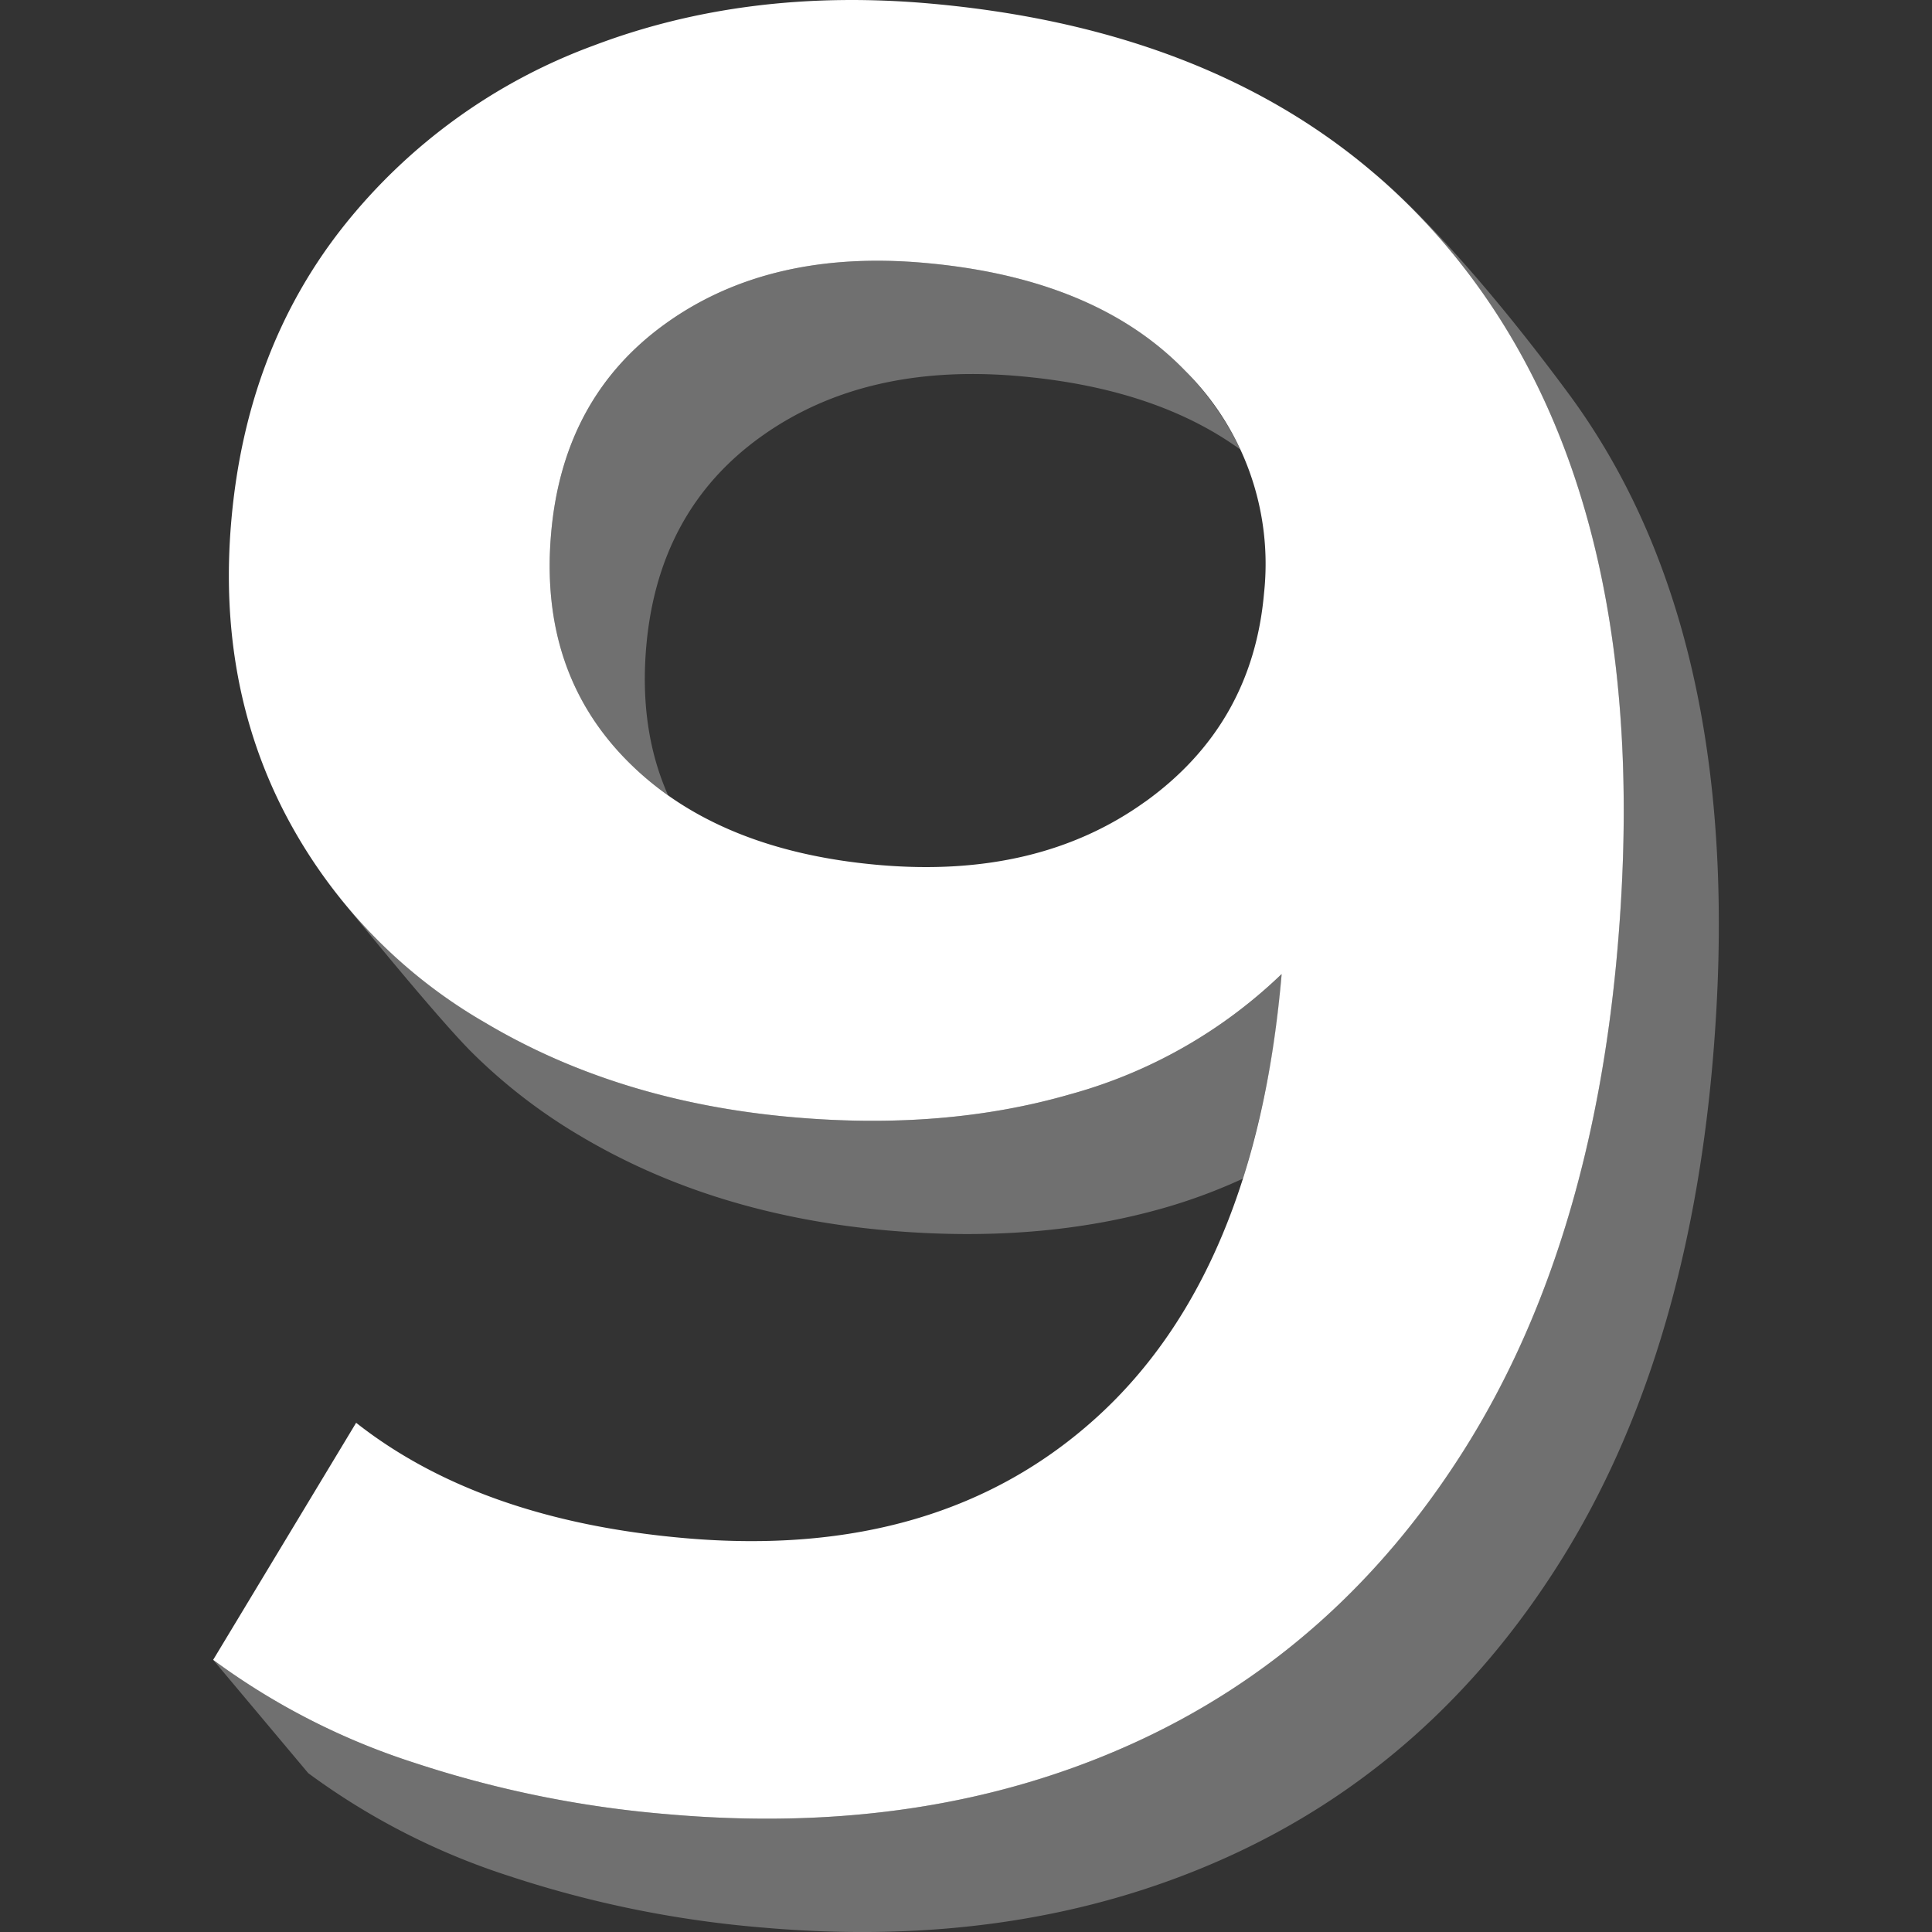
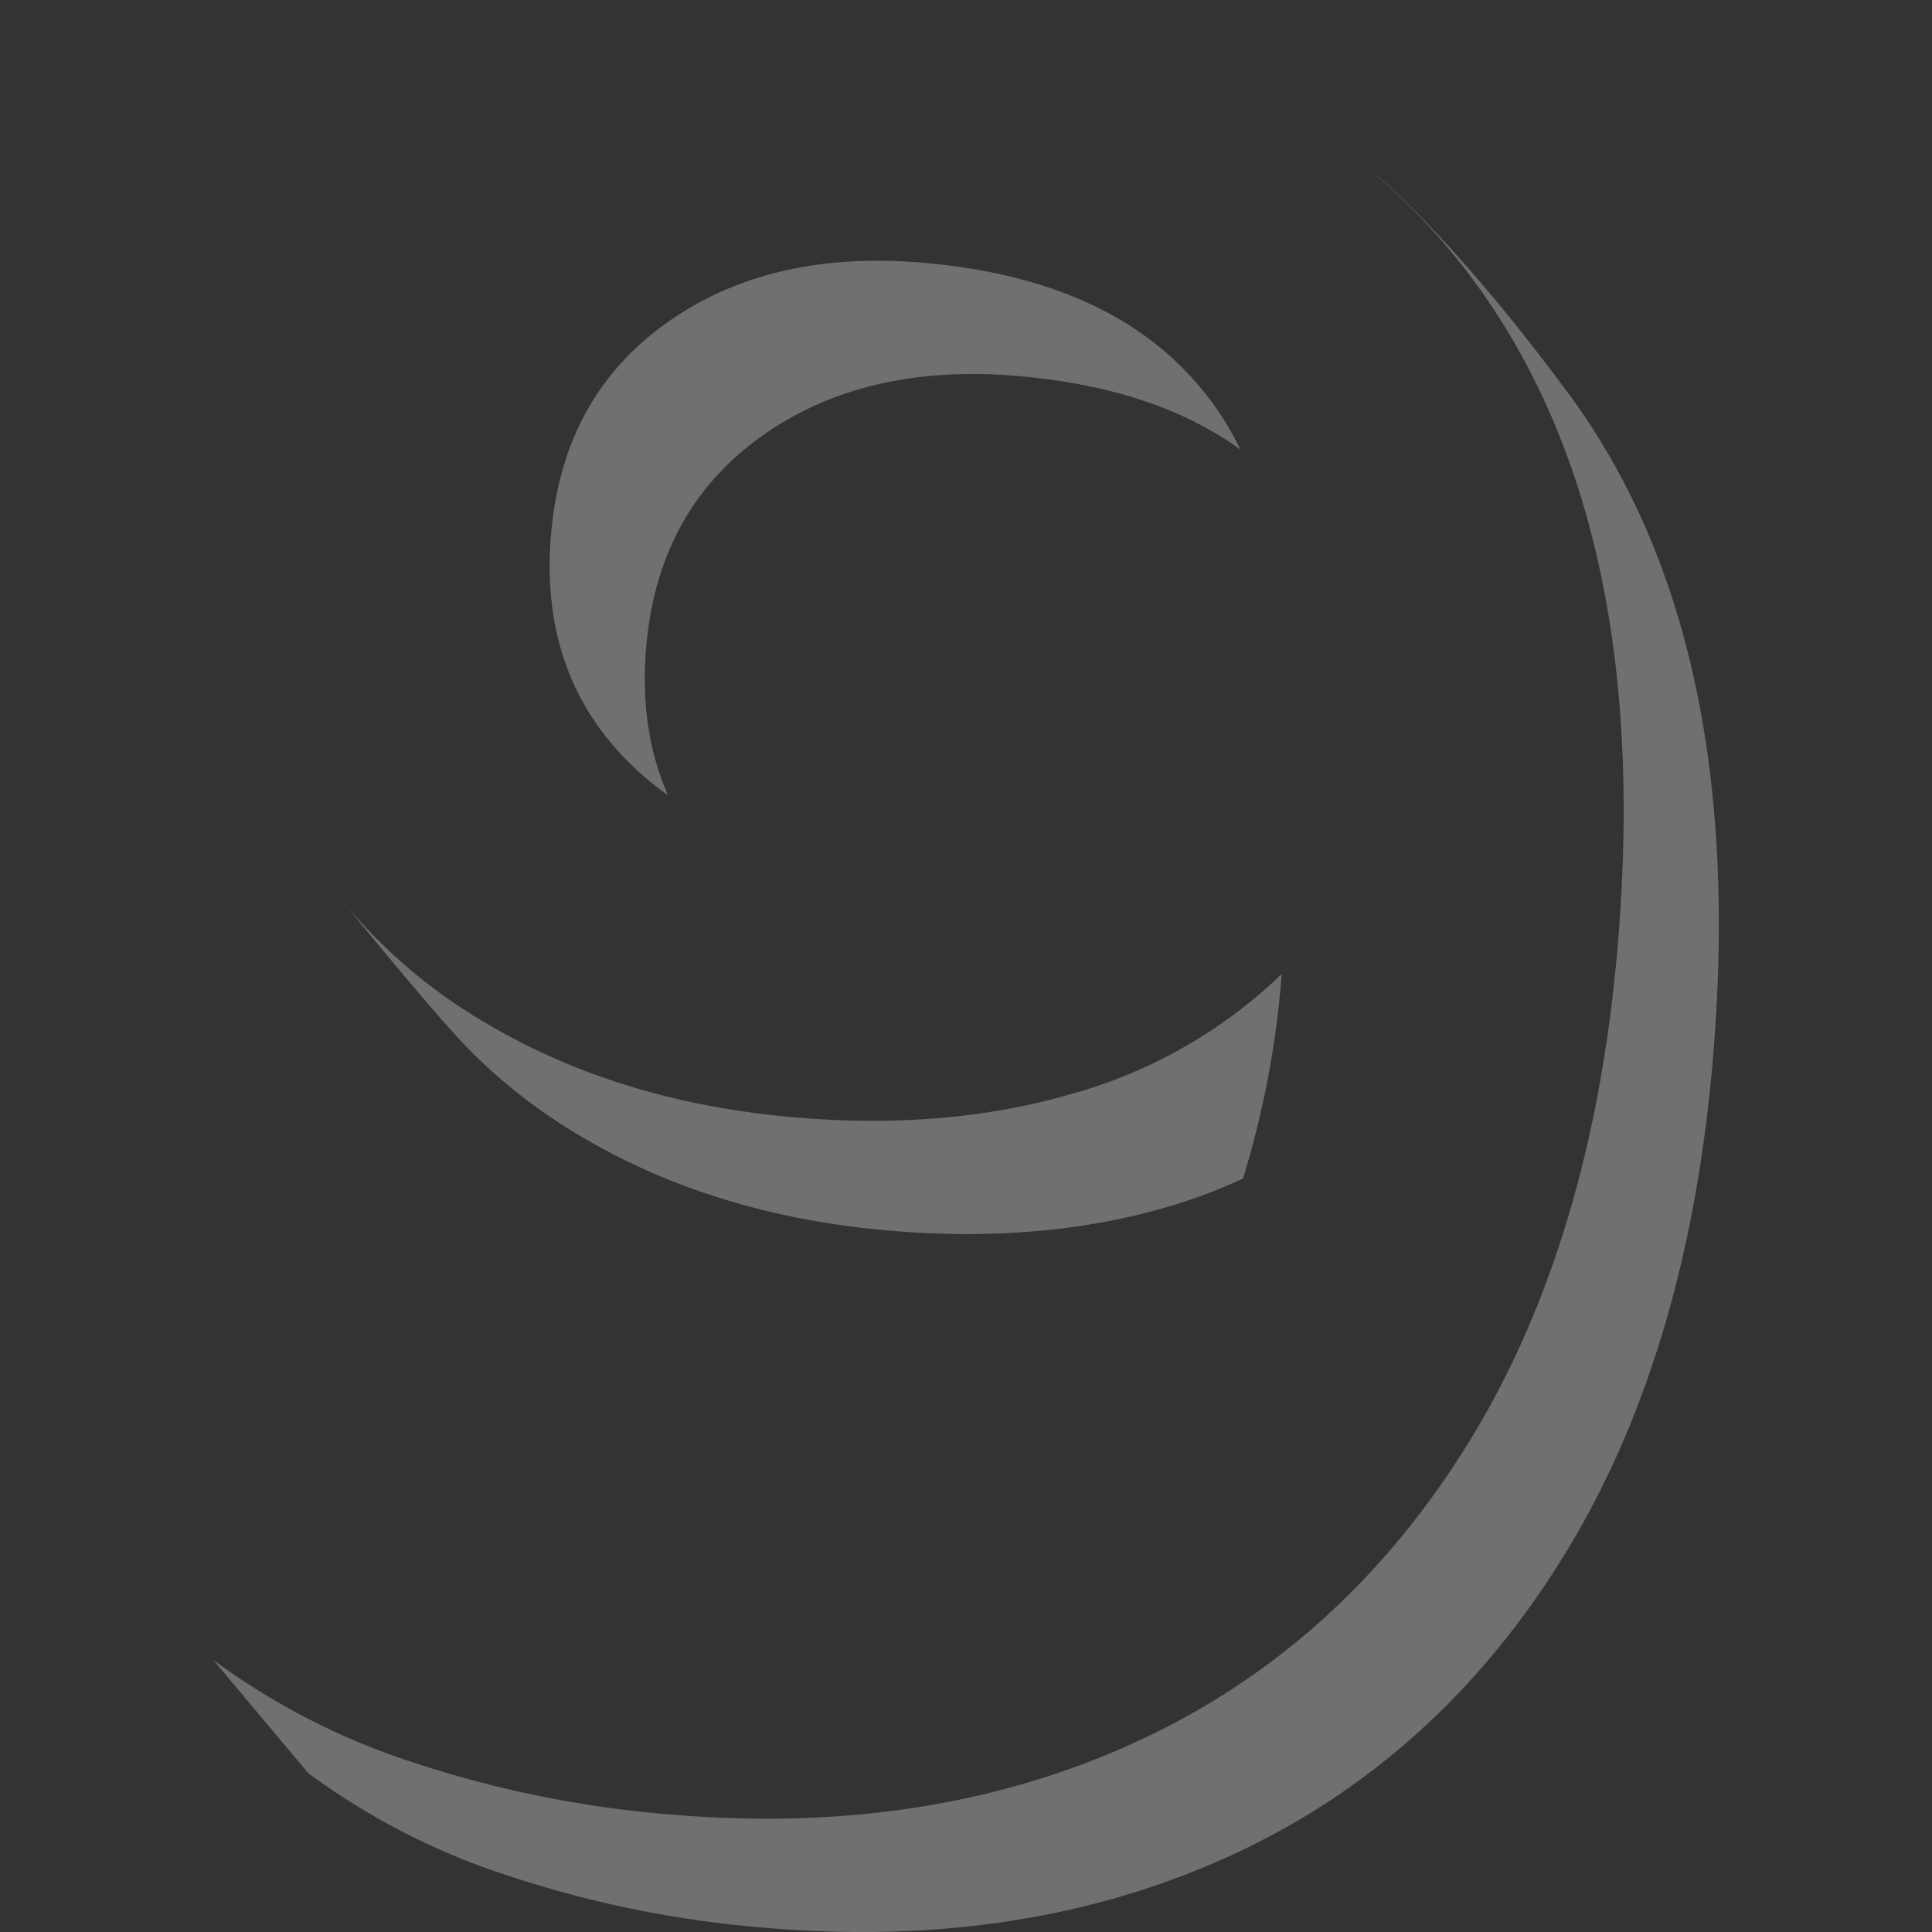
<svg xmlns="http://www.w3.org/2000/svg" viewBox="0 0 300 300">
  <rect x="0" y="0" width="300" height="300" fill="#333333" stroke="none" />
  <g fill="#fff">
-     <path d="m 228.81 43.53 q 28.11 38.05 22.34 103.98 -4.05 46.31 -23.79 77.6 t -51.65 45.7 q -31.91 14.41 -71.94 10.91 a 169.77 169.77 0 0 1 -39.44 -8 108.55 108.55 0 0 1 -31.23 -15.98 l 22.2 -36.81 q 19.23 15.13 51.03 17.91 39.63 3.47 64.13 -18.91 t 28.52 -68.29 l .03 -.39 a 76.56 76.56 0 0 1 -32.87 18.68 q -19.47 5.62 -43.02 3.55 -27.08 -2.37 -47.75 -14.66 a 80.3 80.3 0 0 1 -31.16 -32.58 q -10.49 -20.29 -8.29 -45.41 2.34 -26.68 17.45 -45.73 a 88.63 88.63 0 0 1 38.84 -28.04 q 23.71 -8.99 51.98 -6.53 56.51 4.95 84.62 43 z m -50.98 80.96 q 16.67 -11.99 18.45 -32.4 a 42.26 42.26 0 0 0 -12.21 -34.48 q -13.96 -14.47 -40.64 -16.8 -23.94 -2.09 -39.97 9.36 t -17.88 32.63 q -1.89 21.59 11.93 35.45 t 38.93 16.06 q 24.72 2.16 41.39 -9.83 z" />
    <path d="m 52.8 139.45 s .22 .27 .6 .73 c -.21 -.25 -.4 -.53 -.6 -.78 z" opacity=".3" />
    <path d="m 184.08 57.61 q -13.96 -14.47 -40.64 -16.8 -23.94 -2.09 -39.97 9.36 t -17.89 32.63 q -1.89 21.59 11.93 35.45 a 47.44 47.44 0 0 0 6.23 5.24 q -4.51 -10.16 -3.39 -23.09 1.85 -21.19 17.88 -32.64 t 39.97 -9.36 q 21.23 1.86 34.39 11.4 a 45.24 45.24 0 0 0 -8.51 -12.19 z" opacity=".3" />
    <path d="m 243.57 61.13 c -18.74 -25.37 -30.29 -34.29 -30.29 -34.29 h -.01 a 99.68 99.68 0 0 1 15.53 16.69 q 28.11 38.05 22.34 103.98 -4.05 46.31 -23.79 77.6 t -51.65 45.7 q -31.91 14.41 -71.94 10.91 a 169.77 169.77 0 0 1 -39.44 -8 108.55 108.55 0 0 1 -31.22 -15.98 l 14.77 17.6 a 108.55 108.55 0 0 0 31.23 15.98 169.77 169.77 0 0 0 39.44 8 q 40.03 3.5 71.94 -10.91 t 51.65 -45.7 q 19.73 -31.29 23.79 -77.6 5.76 -65.93 -22.35 -103.98 z" opacity=".3" />
    <path d="m 199.02 151.25 a 76.56 76.56 0 0 1 -32.87 18.68 q -19.47 5.62 -43.02 3.55 -27.08 -2.37 -47.75 -14.66 a 83.19 83.19 0 0 1 -21.79 -18.4 c 3.11 3.83 14.7 18.02 19.65 22.96 a 85.47 85.47 0 0 0 16.9 13.03 q 20.67 12.29 47.75 14.66 23.55 2.06 43.02 -3.55 a 85.08 85.08 0 0 0 12.1 -4.51 145.35 145.35 0 0 0 5.98 -31.37 z" opacity=".3" />
  </g>
</svg>